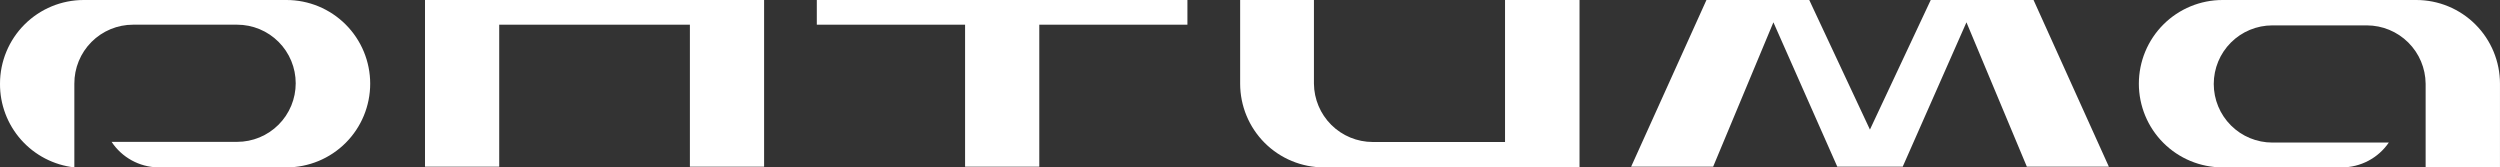
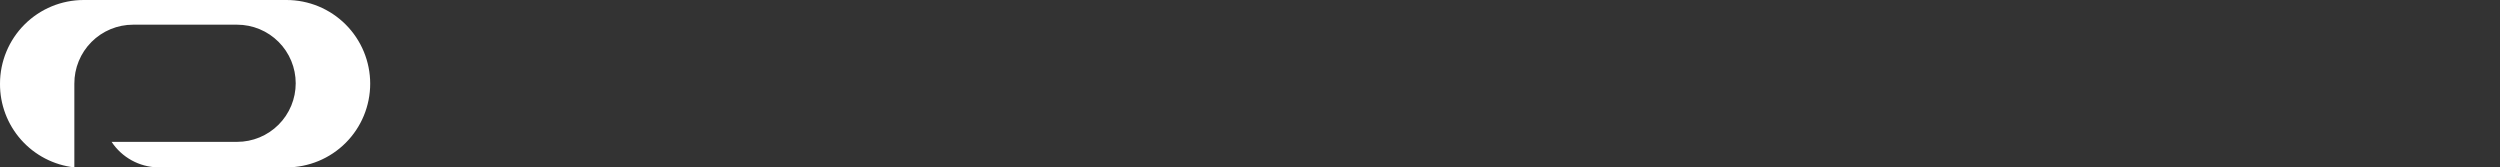
<svg xmlns="http://www.w3.org/2000/svg" width="4197" height="281" viewBox="0 0 4197 281" fill="none">
  <rect x="0" y="0" width="4197" height="281" fill="#333333" stroke="none" />
-   <path d="M2526.65 238.382H2304.43C2278.42 238.321 2253.49 228.011 2235.03 209.688C2216.58 191.365 2206.09 166.505 2205.84 140.5V0H2081.97V140.5C2081.97 177.763 2096.77 213.5 2123.12 239.848C2149.47 266.197 2185.21 281 2222.47 281H2651.7V0H2526.65V238.382Z" fill="white" />
-   <path d="M1371.26 41.447H1620.18V279.829H1744.76V41.447H1993.44V0H1371.26V41.447Z" fill="white" />
-   <path d="M713.506 279.829H838.083V41.447H1158.19V279.829H1282.77V0H713.506V279.829Z" fill="white" />
-   <path d="M3241.33 0L3139.24 217.541L3037.37 0H2864.79L2738.34 279.829H2876.03L2977.19 37.467L3084.44 279.829H3194.27L3301.28 37.467L3402.67 279.829H3540.36L3413.91 0H3241.33Z" fill="white" />
  <path d="M480.981 0H140.503C103.24 0 67.503 14.803 41.154 41.151C14.805 67.5 0.003 103.237 0.003 140.5C-0.214 175.197 12.416 208.748 35.46 234.689C58.504 260.63 90.332 277.126 124.814 281V140.5C124.752 127.514 127.256 114.645 132.183 102.63C137.11 90.615 144.362 79.692 153.522 70.487C162.683 61.283 173.571 53.98 185.563 48.996C197.554 44.013 210.412 41.447 223.398 41.447H398.086C411.002 41.447 423.791 43.991 435.723 48.934C447.655 53.877 458.497 61.121 467.63 70.254C476.763 79.386 484.007 90.228 488.95 102.161C493.892 114.093 496.436 126.882 496.436 139.797C496.436 152.713 493.892 165.502 488.95 177.434C484.007 189.367 476.763 200.209 467.63 209.341C458.497 218.474 447.655 225.718 435.723 230.661C423.791 235.604 411.002 238.147 398.086 238.147H187.336C195.897 251.066 207.465 261.715 221.046 269.179C234.628 276.643 249.819 280.699 265.314 281H480.981C518.244 281 553.981 266.197 580.33 239.848C606.678 213.5 621.481 177.763 621.481 140.5C621.481 103.237 606.678 67.5 580.33 41.151C553.981 14.803 518.244 0 480.981 0Z" fill="white" />
-   <path d="M4196.96 140.5C4196.96 103.237 4182.16 67.5 4155.81 41.151C4129.46 14.803 4093.73 0 4056.46 0L3731.21 0C3693.94 0 3658.21 14.803 3631.86 41.151C3605.51 67.5 3590.71 103.237 3590.71 140.5C3590.71 177.763 3605.51 213.5 3631.86 239.848C3658.21 266.197 3693.94 281 3731.21 281H3931.42C3946.97 280.98 3962.28 277.175 3976.03 269.913C3989.78 262.651 4001.55 252.15 4010.33 239.318H3814.8C3788.72 239.318 3763.7 228.956 3745.26 210.512C3726.82 192.068 3716.45 167.052 3716.45 140.968C3716.45 114.884 3726.82 89.869 3745.26 71.424C3763.7 52.98 3788.72 42.618 3814.8 42.618H3973.57C3999.58 42.679 4024.51 52.989 4042.96 71.312C4061.42 89.635 4071.91 114.495 4072.15 140.5V281H4196.96V140.5Z" fill="white" />
</svg>